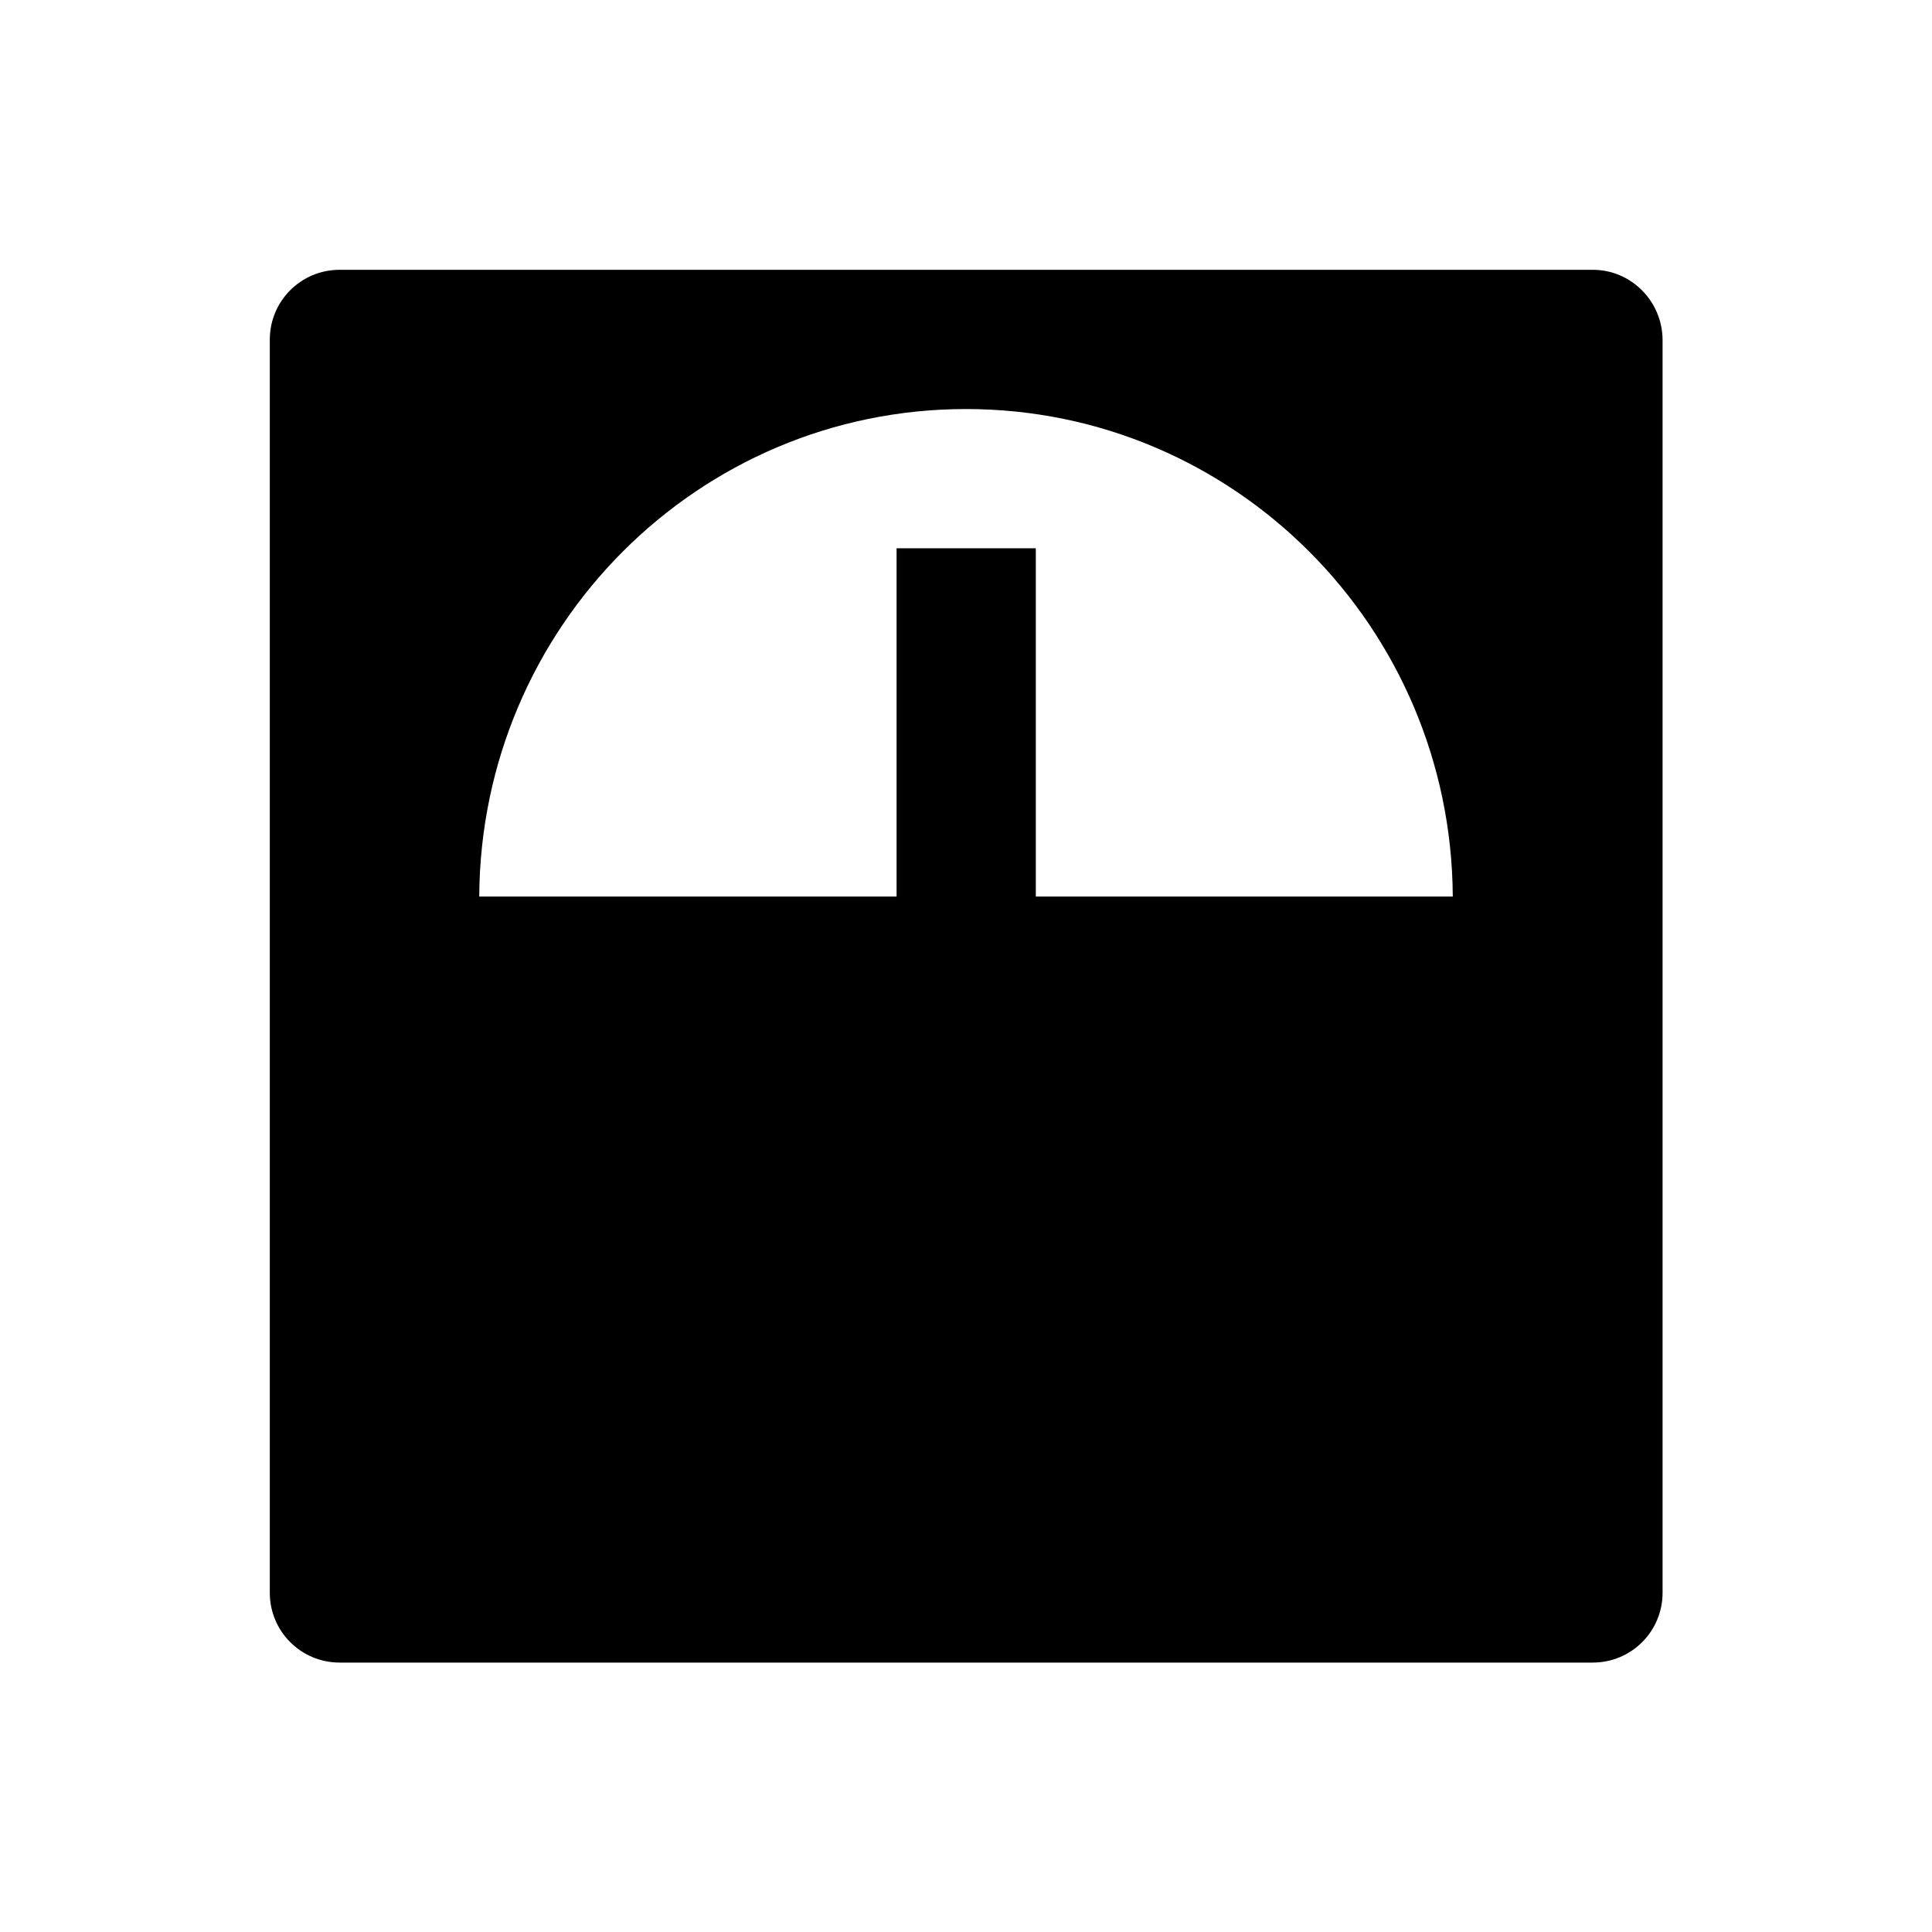
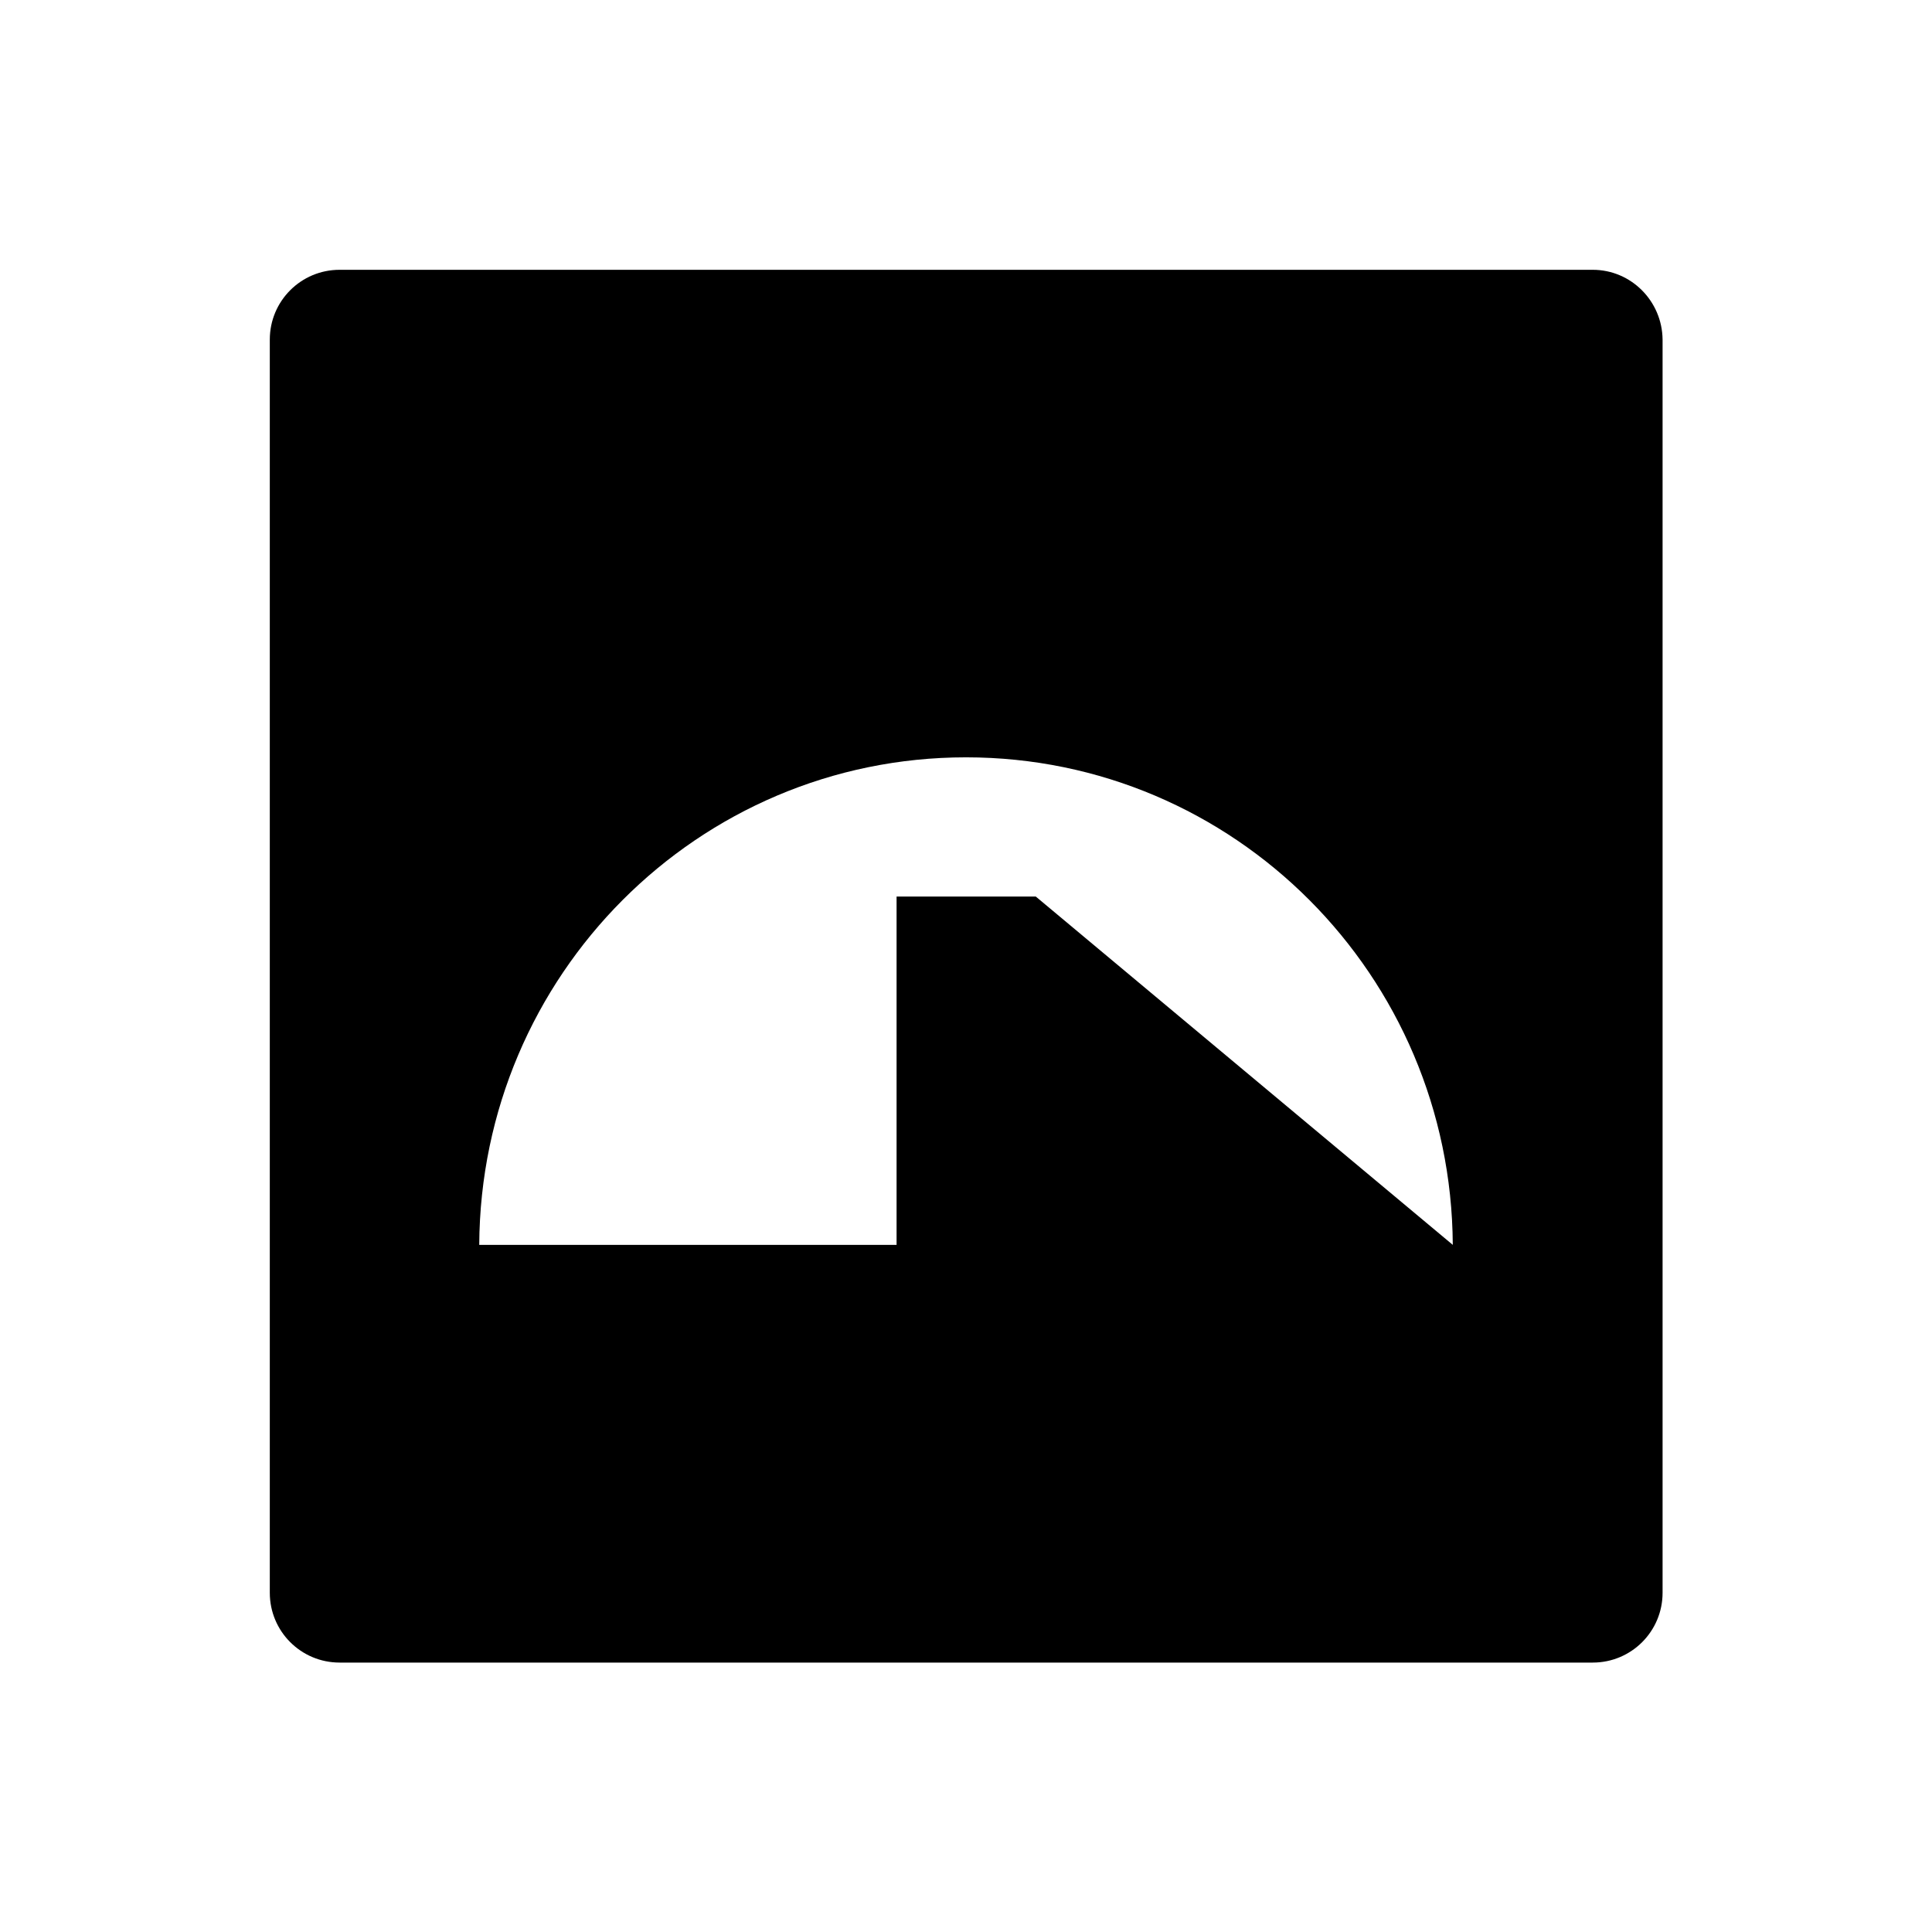
<svg xmlns="http://www.w3.org/2000/svg" fill="#000000" width="800px" height="800px" version="1.1" viewBox="144 144 512 512">
-   <path d="m566.1 215.5h-332.1c-10.234 0-18.5 8.266-18.5 18.5v332.1c0 10.234 8.266 18.5 18.5 18.5h332.1c10.234 0 18.5-8.266 18.5-18.5v-332.1c-0.098-10.234-8.363-18.5-18.5-18.5zm-147.6 166.1v-92.301h-36.898v92.301h-110.6c0.395-71.438 57.957-129.2 129-129.2s128.61 57.762 129 129.2z" />
+   <path d="m566.1 215.5h-332.1c-10.234 0-18.5 8.266-18.5 18.5v332.1c0 10.234 8.266 18.5 18.5 18.5h332.1c10.234 0 18.5-8.266 18.5-18.5v-332.1c-0.098-10.234-8.363-18.5-18.5-18.5zm-147.6 166.1h-36.898v92.301h-110.6c0.395-71.438 57.957-129.2 129-129.2s128.61 57.762 129 129.2z" />
</svg>